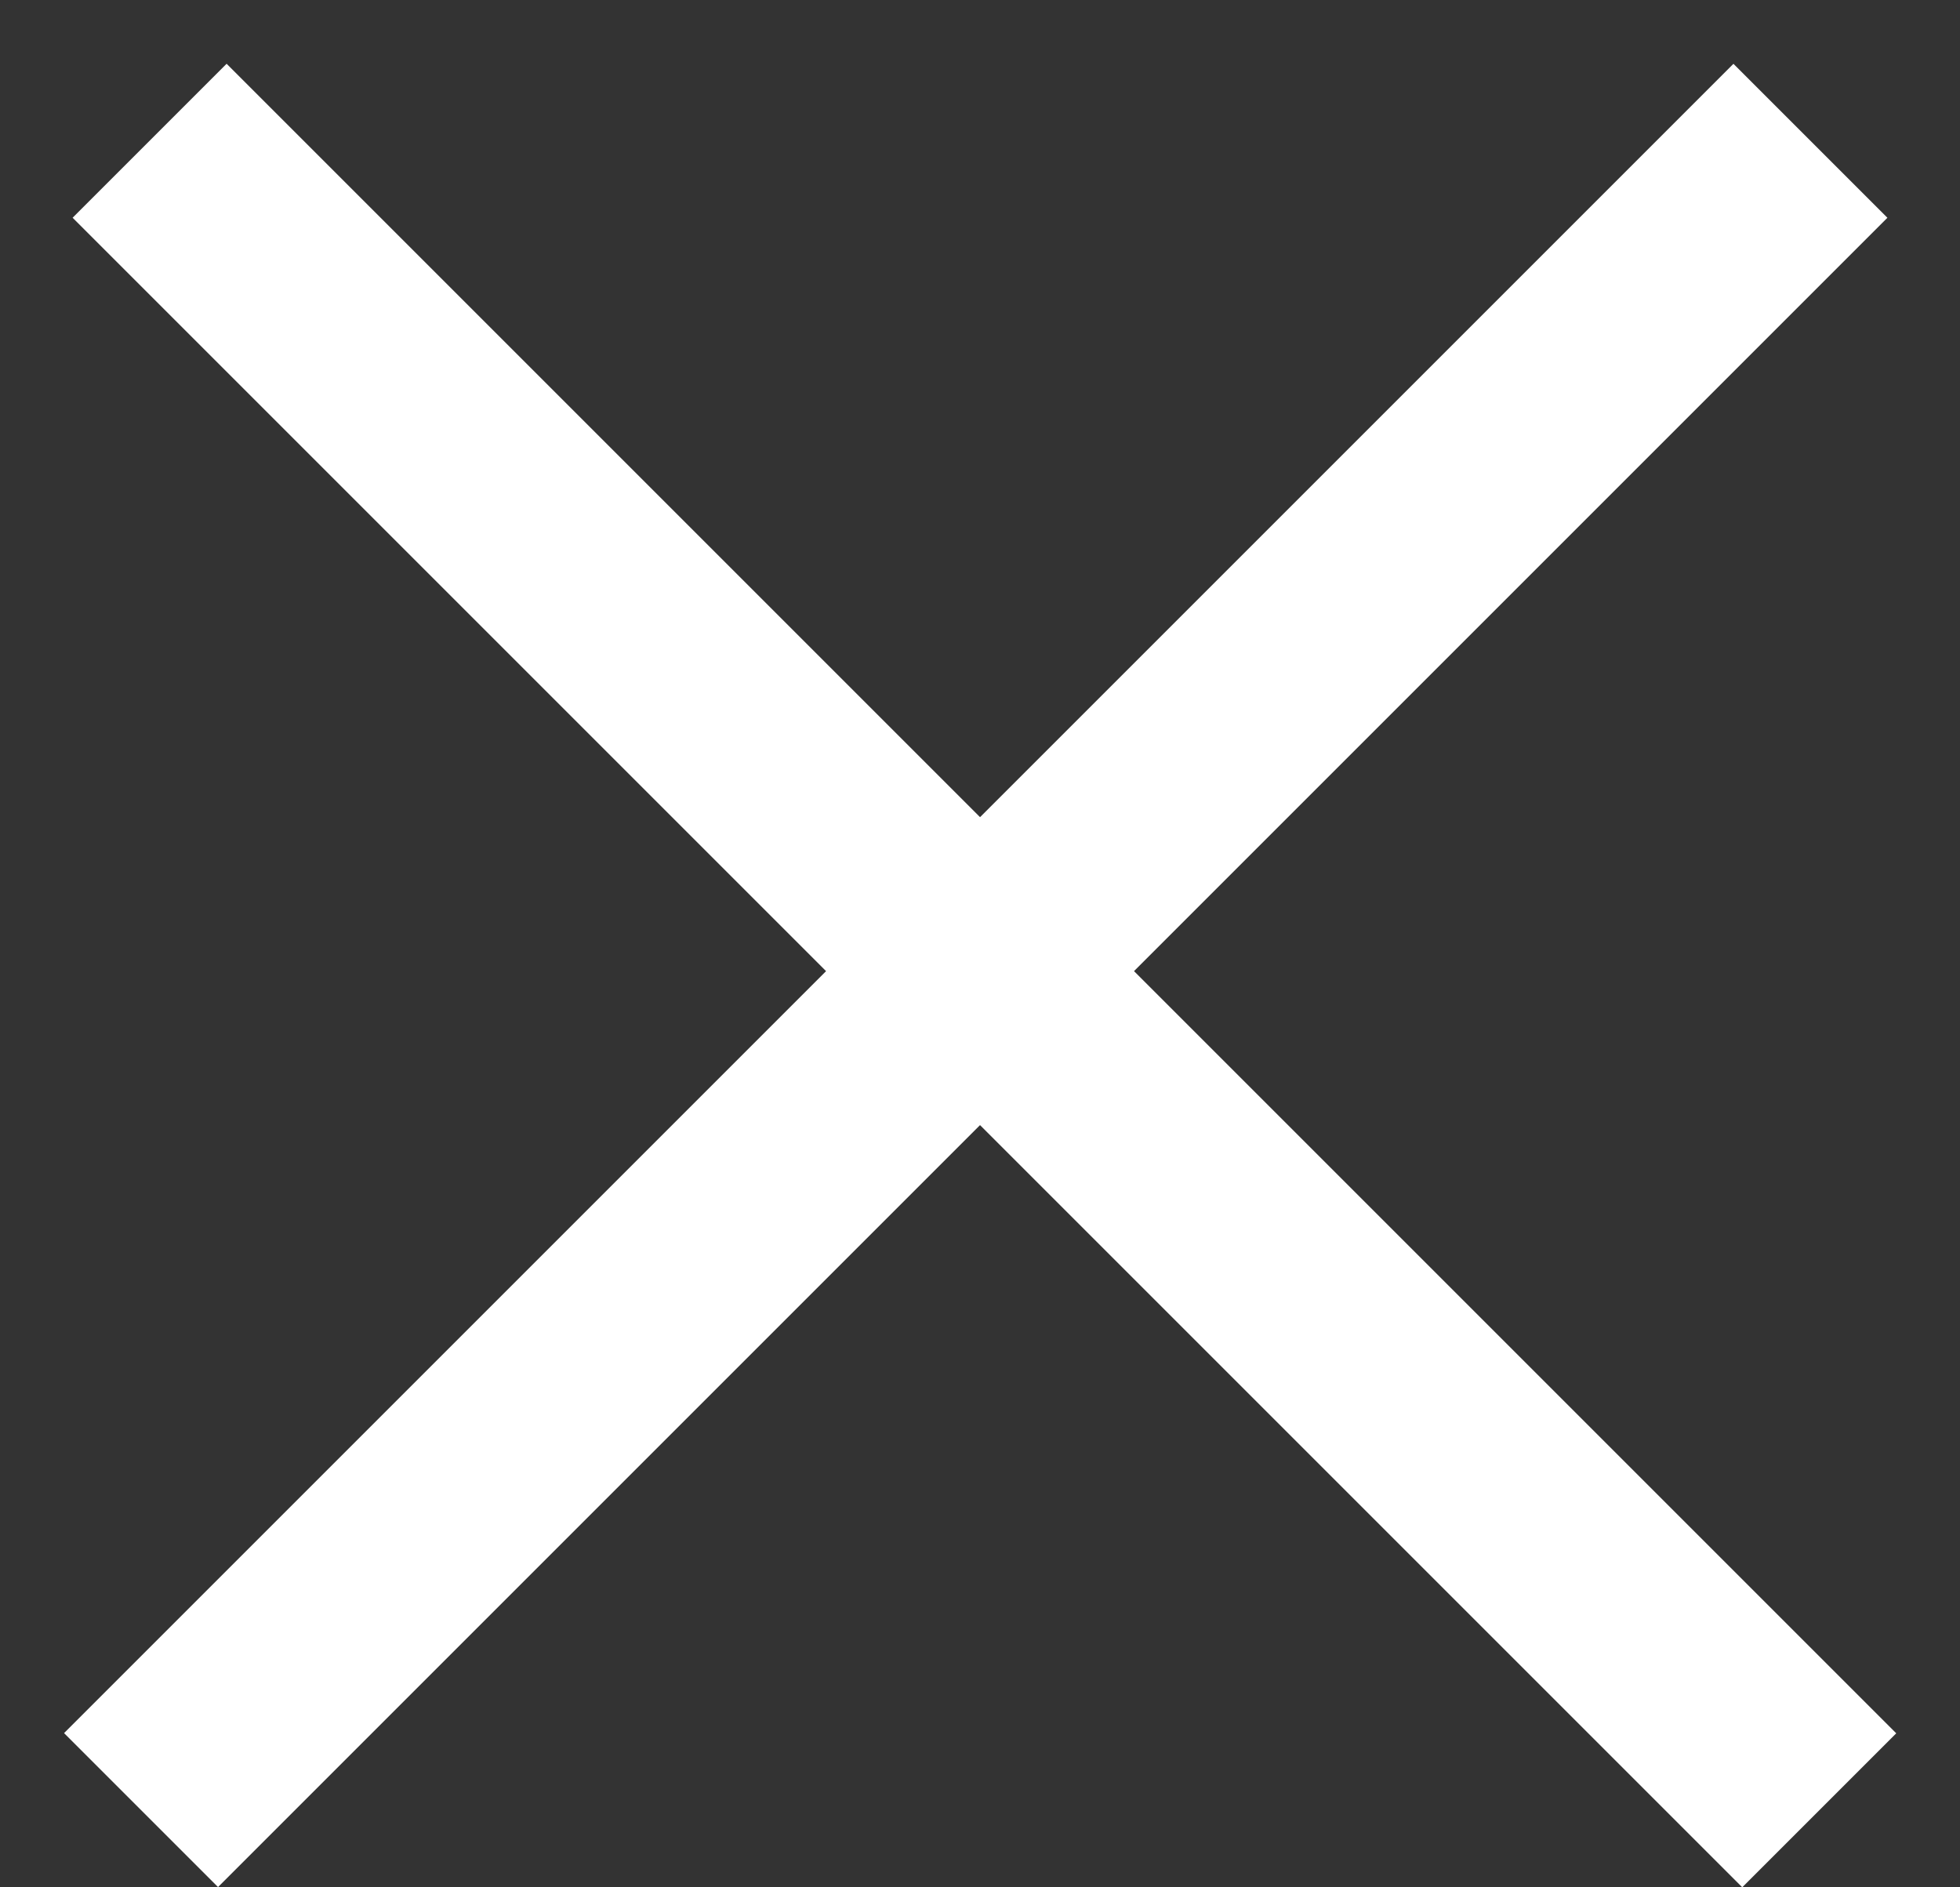
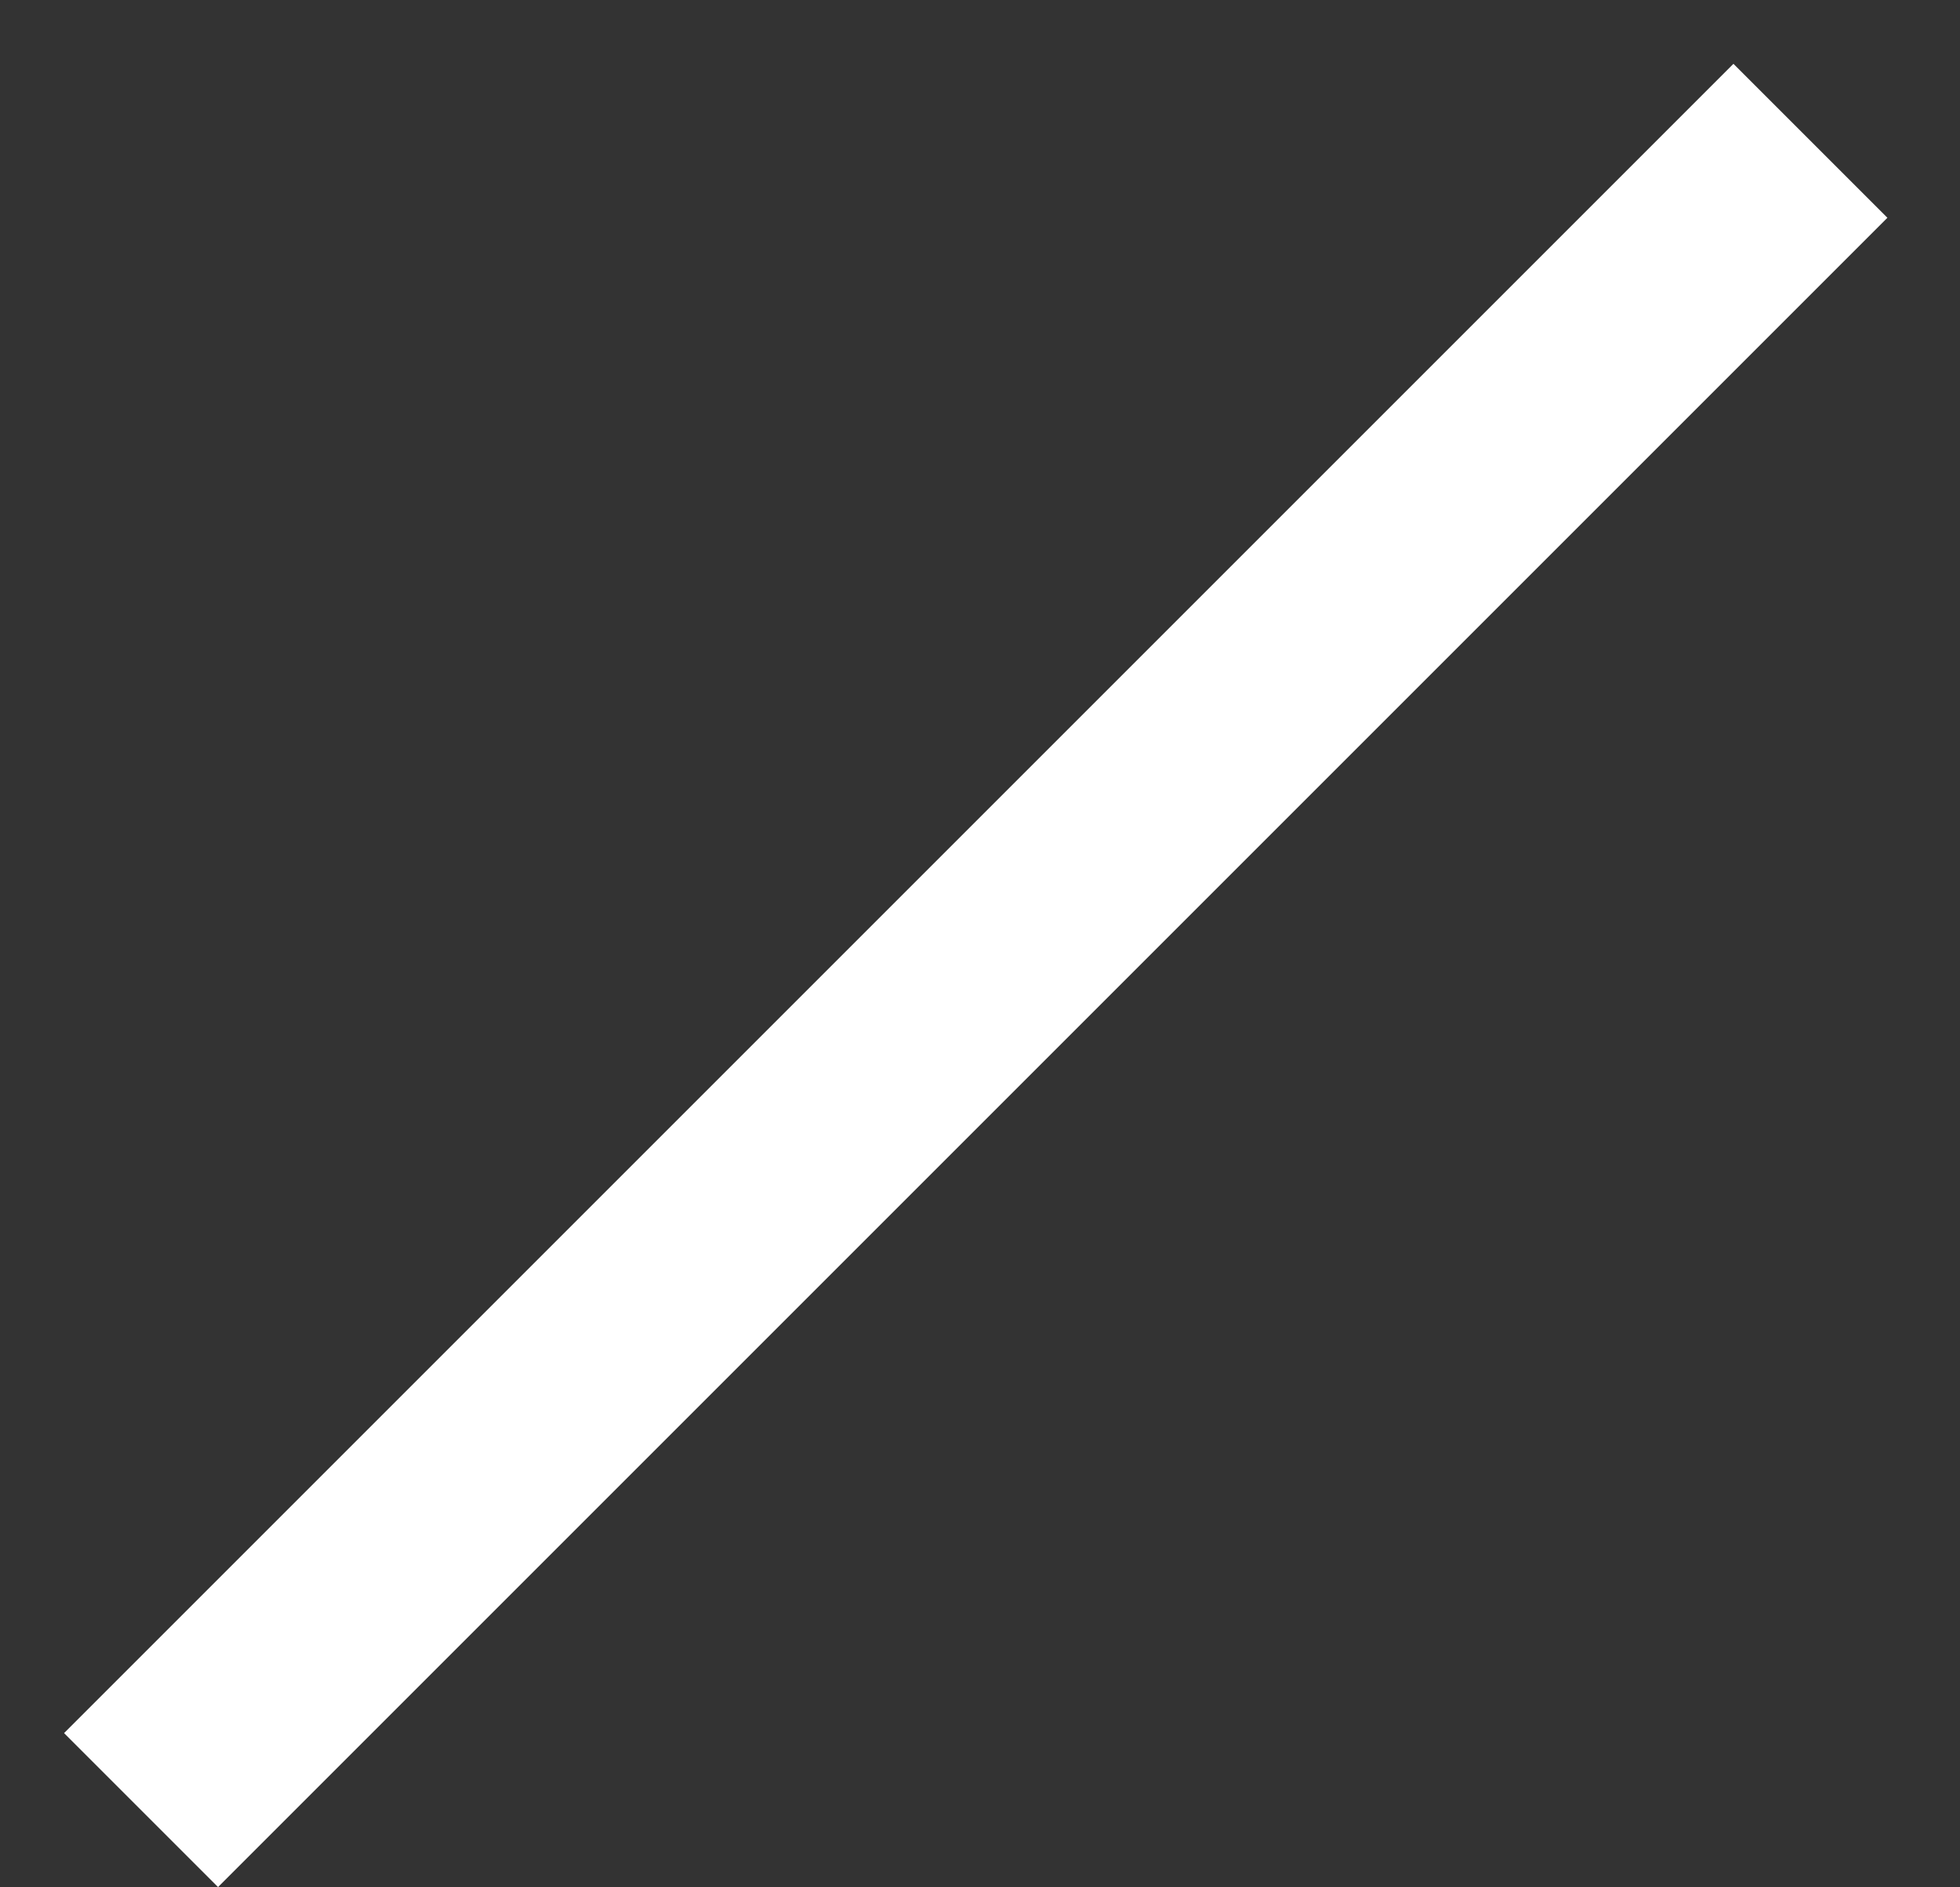
<svg xmlns="http://www.w3.org/2000/svg" width="27" height="26" viewBox="0 0 27 26" fill="none">
  <rect x="0" y="0" width="27" height="26" fill="#333333" stroke="none" />
-   <line x1="2.061" y1="1.939" x2="25.061" y2="24.939" stroke="white" stroke-width="3" />
  <line y1="-1.5" x2="32.527" y2="-1.5" transform="matrix(-0.707 0.707 0.707 0.707 26 3)" stroke="white" stroke-width="3" />
</svg>